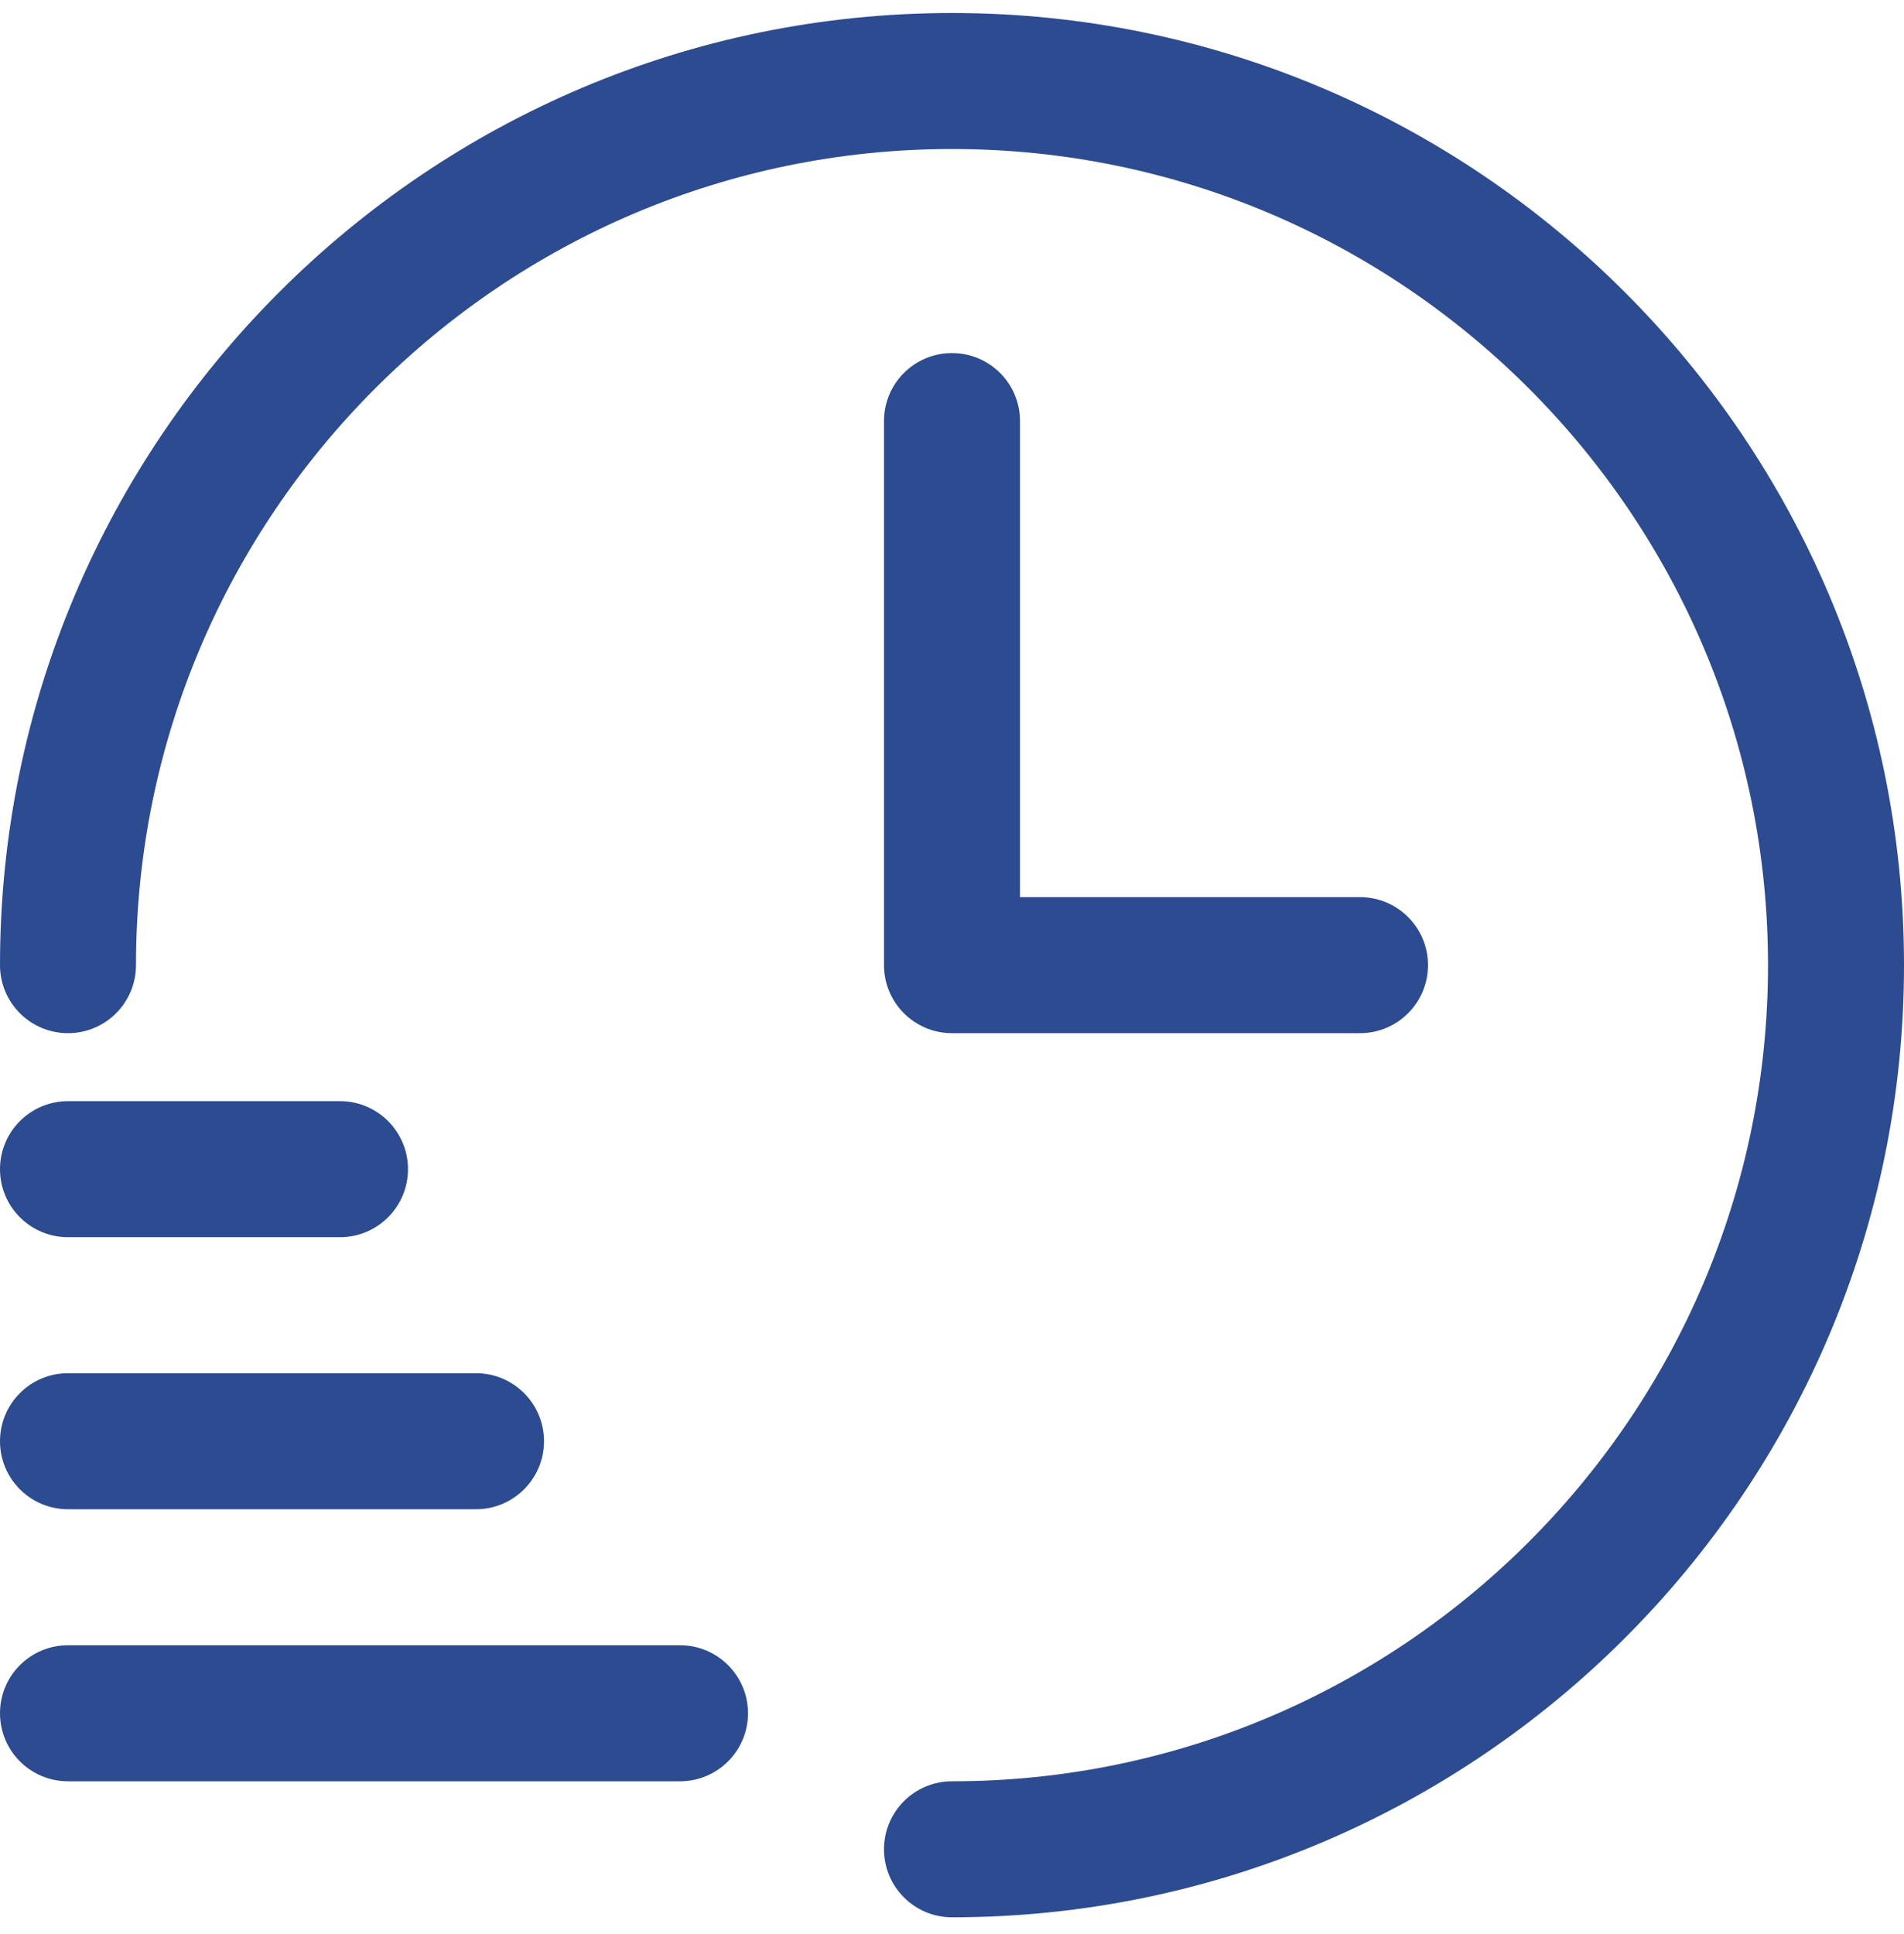
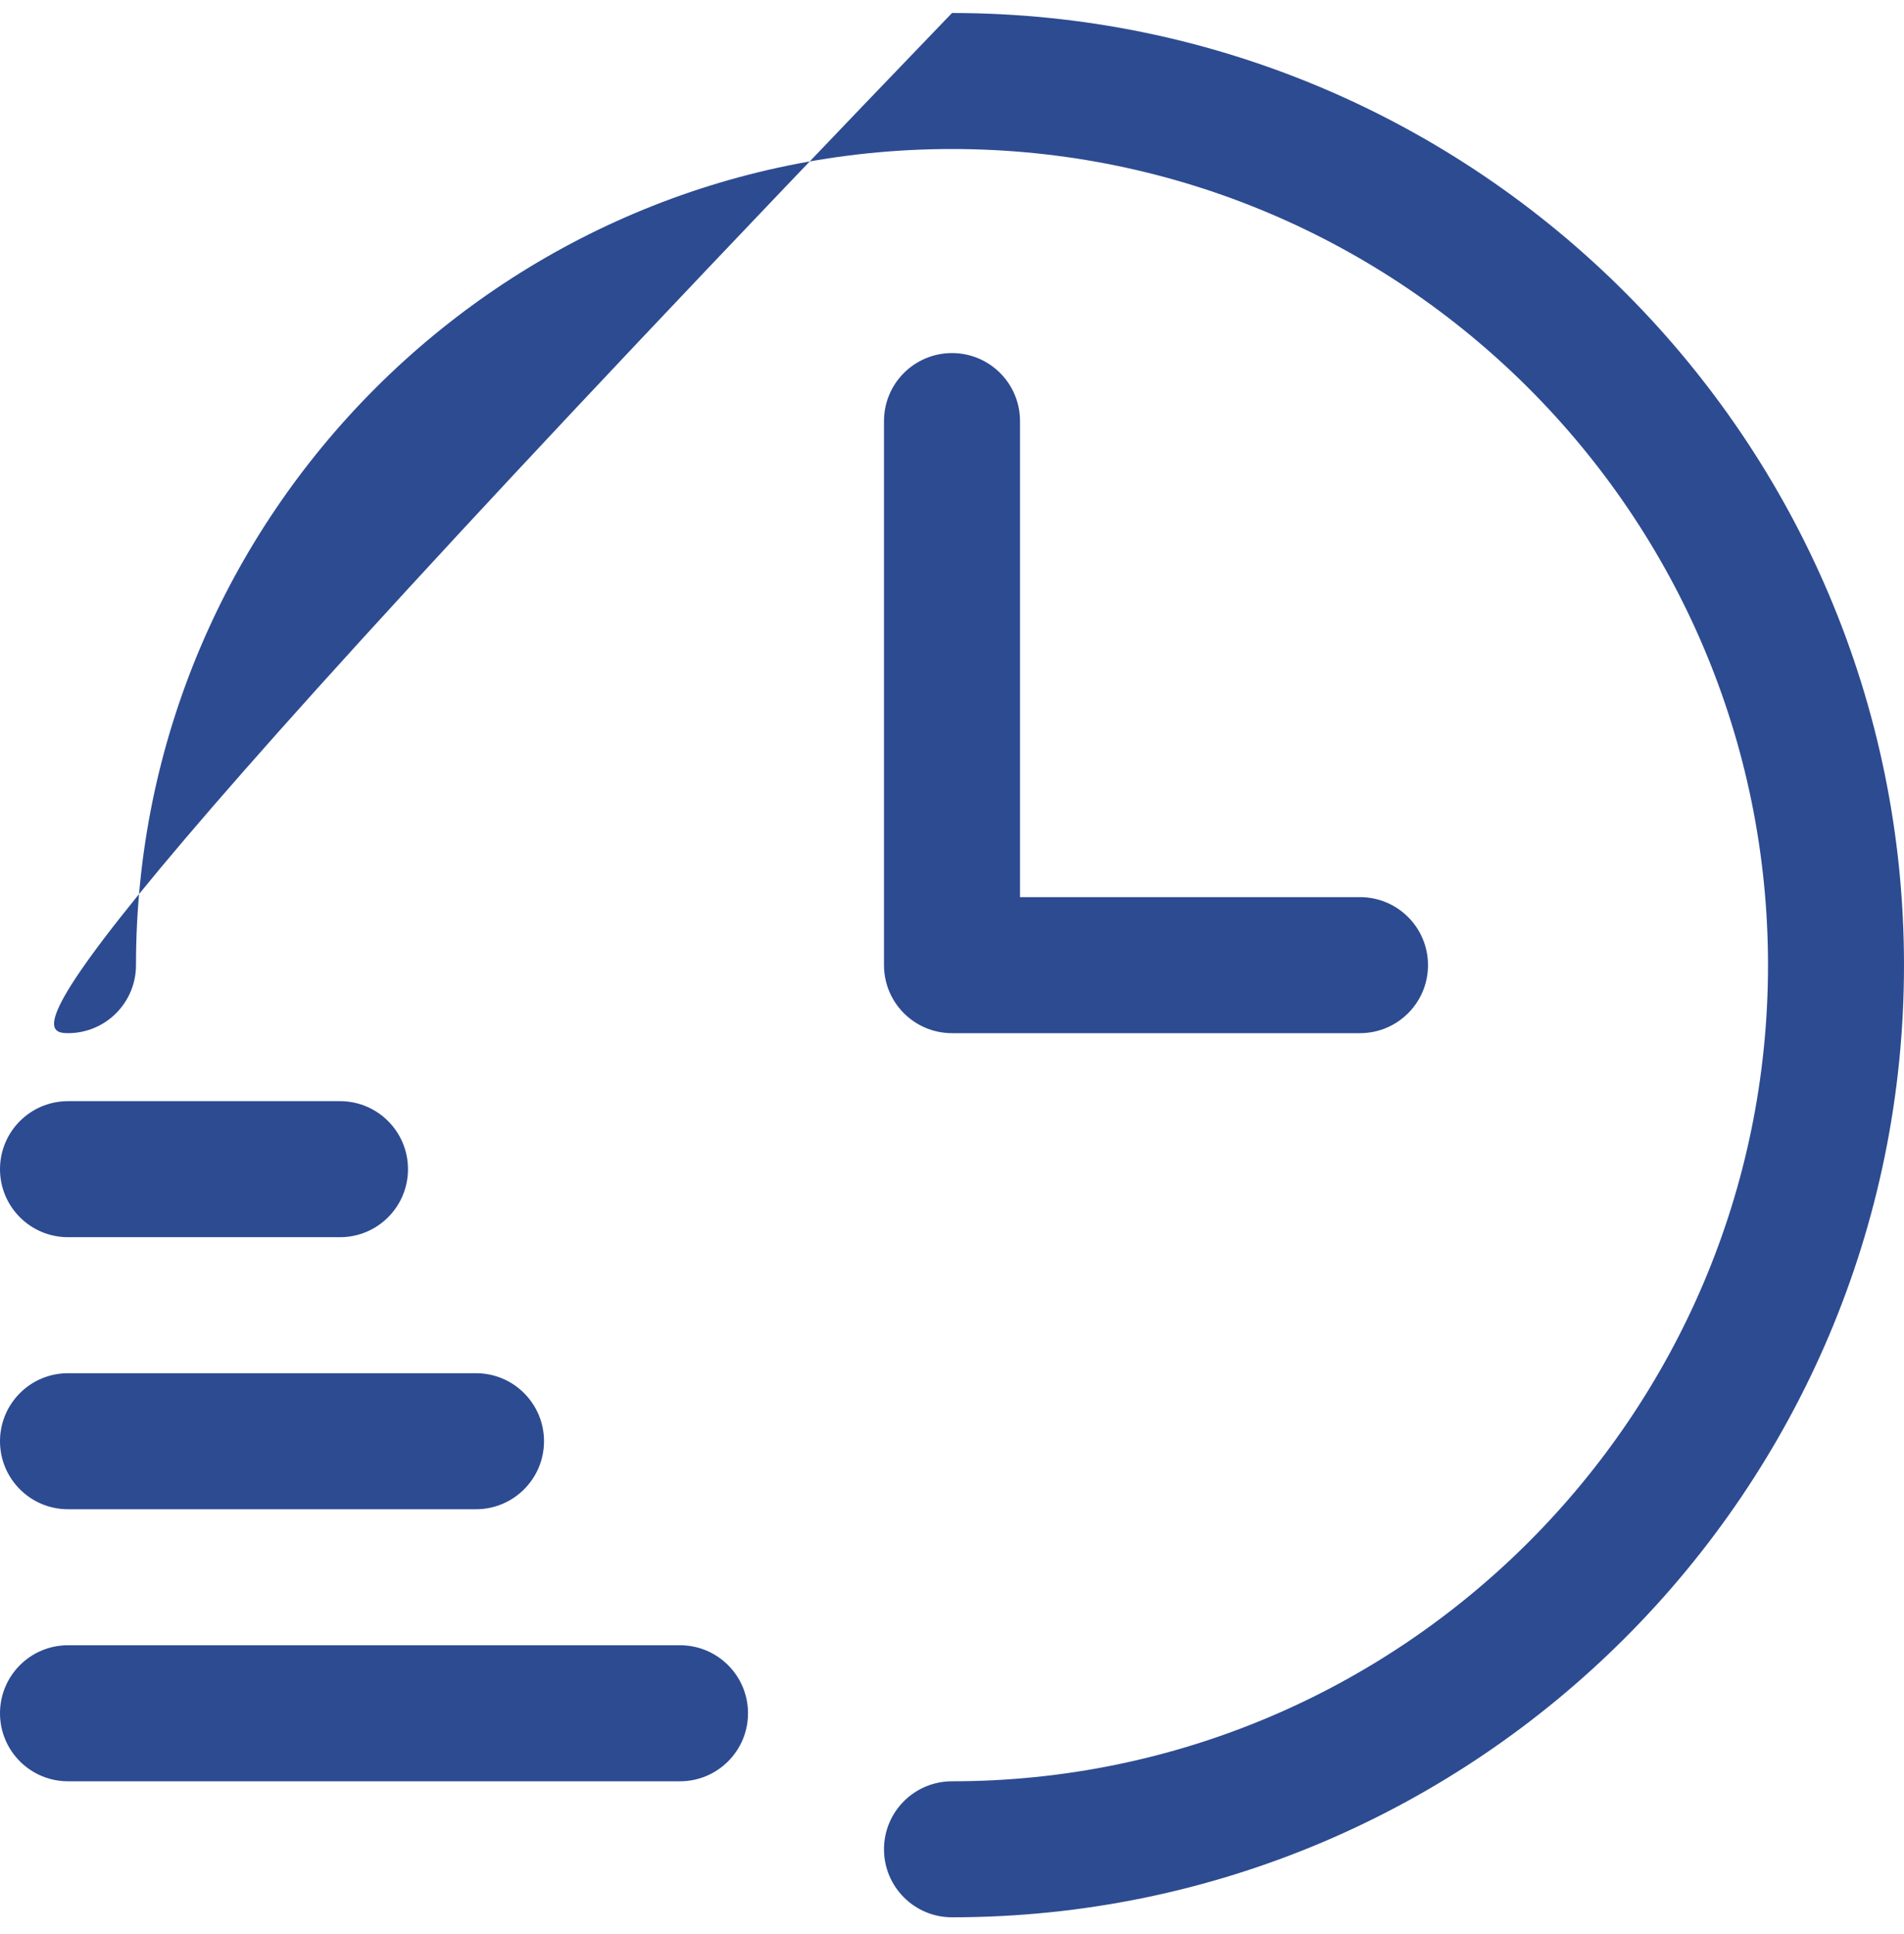
<svg xmlns="http://www.w3.org/2000/svg" width="64" height="65" viewBox="0 0 64 65" fill="none">
-   <path d="M34.286 14.151V30.151H45.714C46.977 30.151 48 31.174 48 32.437C48 33.7 46.977 34.723 45.714 34.723H32C30.738 34.723 29.714 33.7 29.714 32.437V14.151C29.714 12.888 30.738 11.866 32 11.866C33.262 11.866 34.286 12.888 34.286 14.151ZM32 0.437C14.355 0.437 0 14.792 0 32.437C0 33.7 1.023 34.723 2.286 34.723C3.548 34.723 4.571 33.7 4.571 32.437C4.571 17.312 16.877 5.008 32 5.008C47.123 5.008 59.429 17.312 59.429 32.437C59.429 47.562 47.123 59.866 32 59.866C30.738 59.866 29.714 60.888 29.714 62.151C29.714 63.415 30.738 64.437 32 64.437C49.645 64.437 64 50.082 64 32.437C64 14.792 49.645 0.437 32 0.437ZM22.857 55.294H2.286C1.023 55.294 0 56.316 0 57.58C0 58.843 1.023 59.866 2.286 59.866H22.857C24.119 59.866 25.143 58.843 25.143 57.58C25.143 56.316 24.119 55.294 22.857 55.294ZM2.286 50.723H16C17.262 50.723 18.286 49.7 18.286 48.437C18.286 47.174 17.262 46.151 16 46.151H2.286C1.023 46.151 0 47.174 0 48.437C0 49.7 1.023 50.723 2.286 50.723ZM2.286 41.58H11.429C12.691 41.58 13.714 40.557 13.714 39.294C13.714 38.031 12.691 37.008 11.429 37.008H2.286C1.023 37.008 0 38.031 0 39.294C0 40.557 1.023 41.58 2.286 41.58Z" fill="#2D4B91" />
+   <path d="M34.286 14.151V30.151H45.714C46.977 30.151 48 31.174 48 32.437C48 33.7 46.977 34.723 45.714 34.723H32C30.738 34.723 29.714 33.7 29.714 32.437V14.151C29.714 12.888 30.738 11.866 32 11.866C33.262 11.866 34.286 12.888 34.286 14.151ZM32 0.437C0 33.7 1.023 34.723 2.286 34.723C3.548 34.723 4.571 33.7 4.571 32.437C4.571 17.312 16.877 5.008 32 5.008C47.123 5.008 59.429 17.312 59.429 32.437C59.429 47.562 47.123 59.866 32 59.866C30.738 59.866 29.714 60.888 29.714 62.151C29.714 63.415 30.738 64.437 32 64.437C49.645 64.437 64 50.082 64 32.437C64 14.792 49.645 0.437 32 0.437ZM22.857 55.294H2.286C1.023 55.294 0 56.316 0 57.58C0 58.843 1.023 59.866 2.286 59.866H22.857C24.119 59.866 25.143 58.843 25.143 57.58C25.143 56.316 24.119 55.294 22.857 55.294ZM2.286 50.723H16C17.262 50.723 18.286 49.7 18.286 48.437C18.286 47.174 17.262 46.151 16 46.151H2.286C1.023 46.151 0 47.174 0 48.437C0 49.7 1.023 50.723 2.286 50.723ZM2.286 41.58H11.429C12.691 41.58 13.714 40.557 13.714 39.294C13.714 38.031 12.691 37.008 11.429 37.008H2.286C1.023 37.008 0 38.031 0 39.294C0 40.557 1.023 41.58 2.286 41.58Z" fill="#2D4B91" />
</svg>